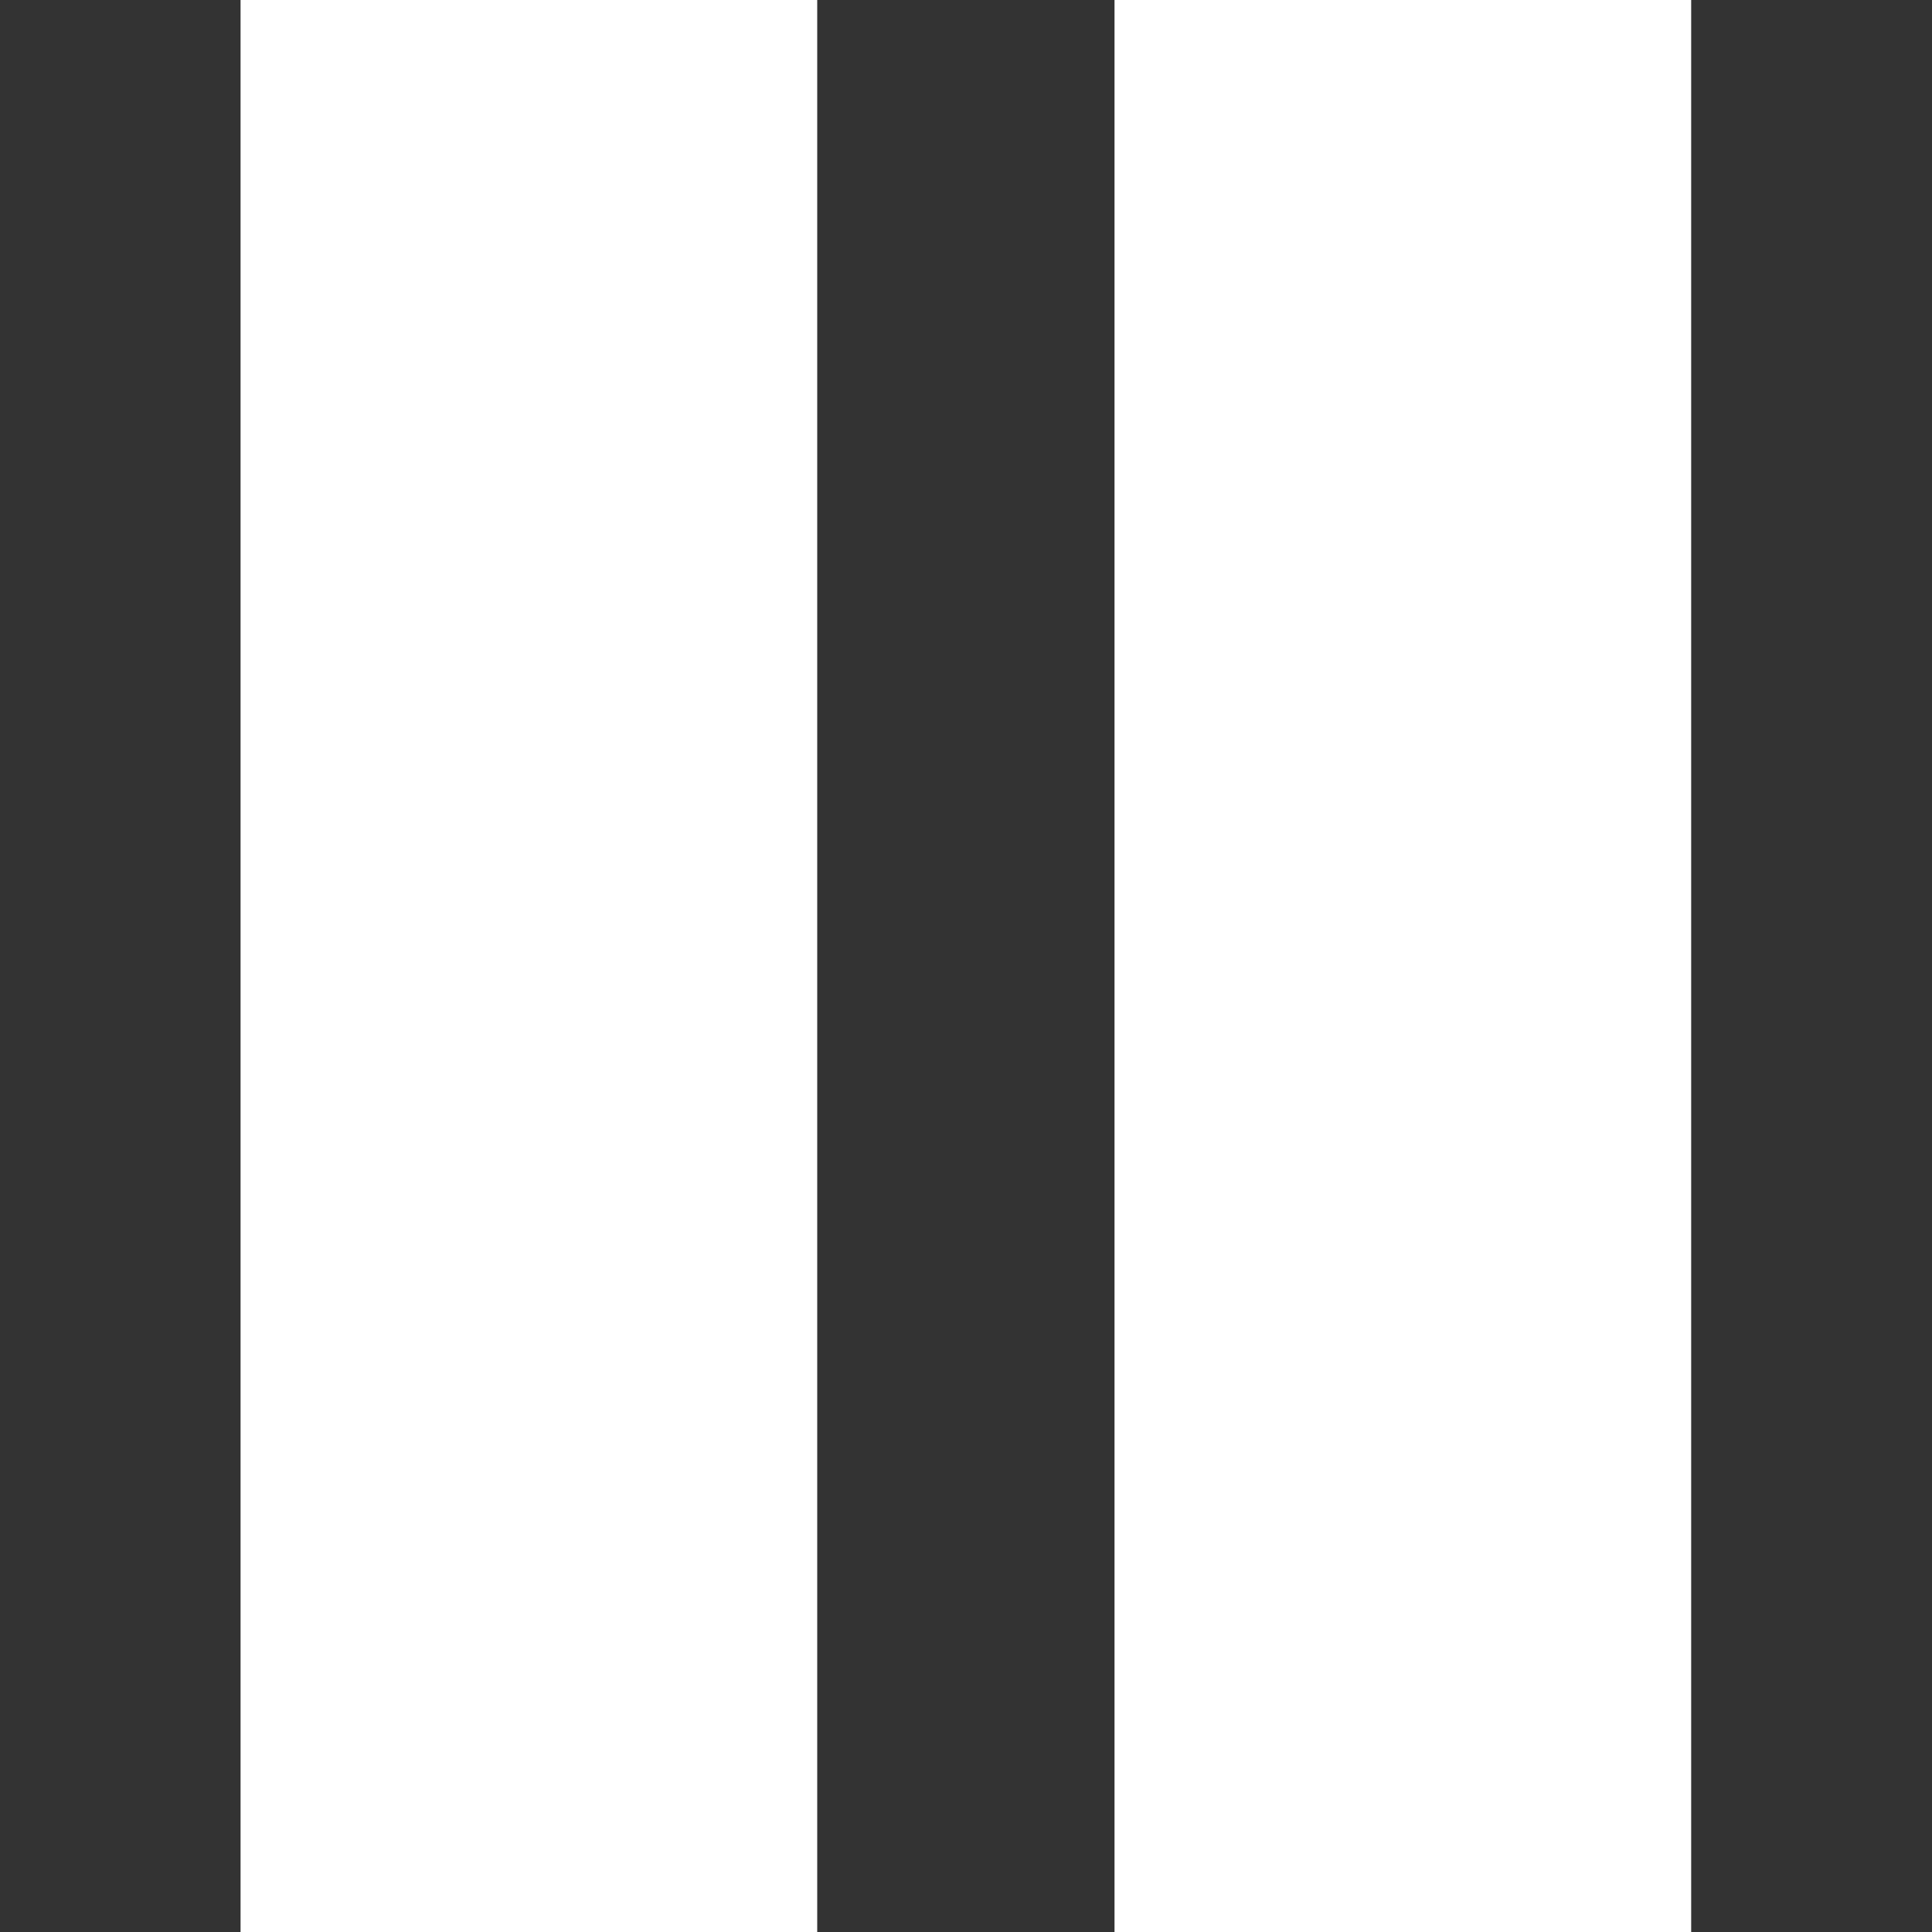
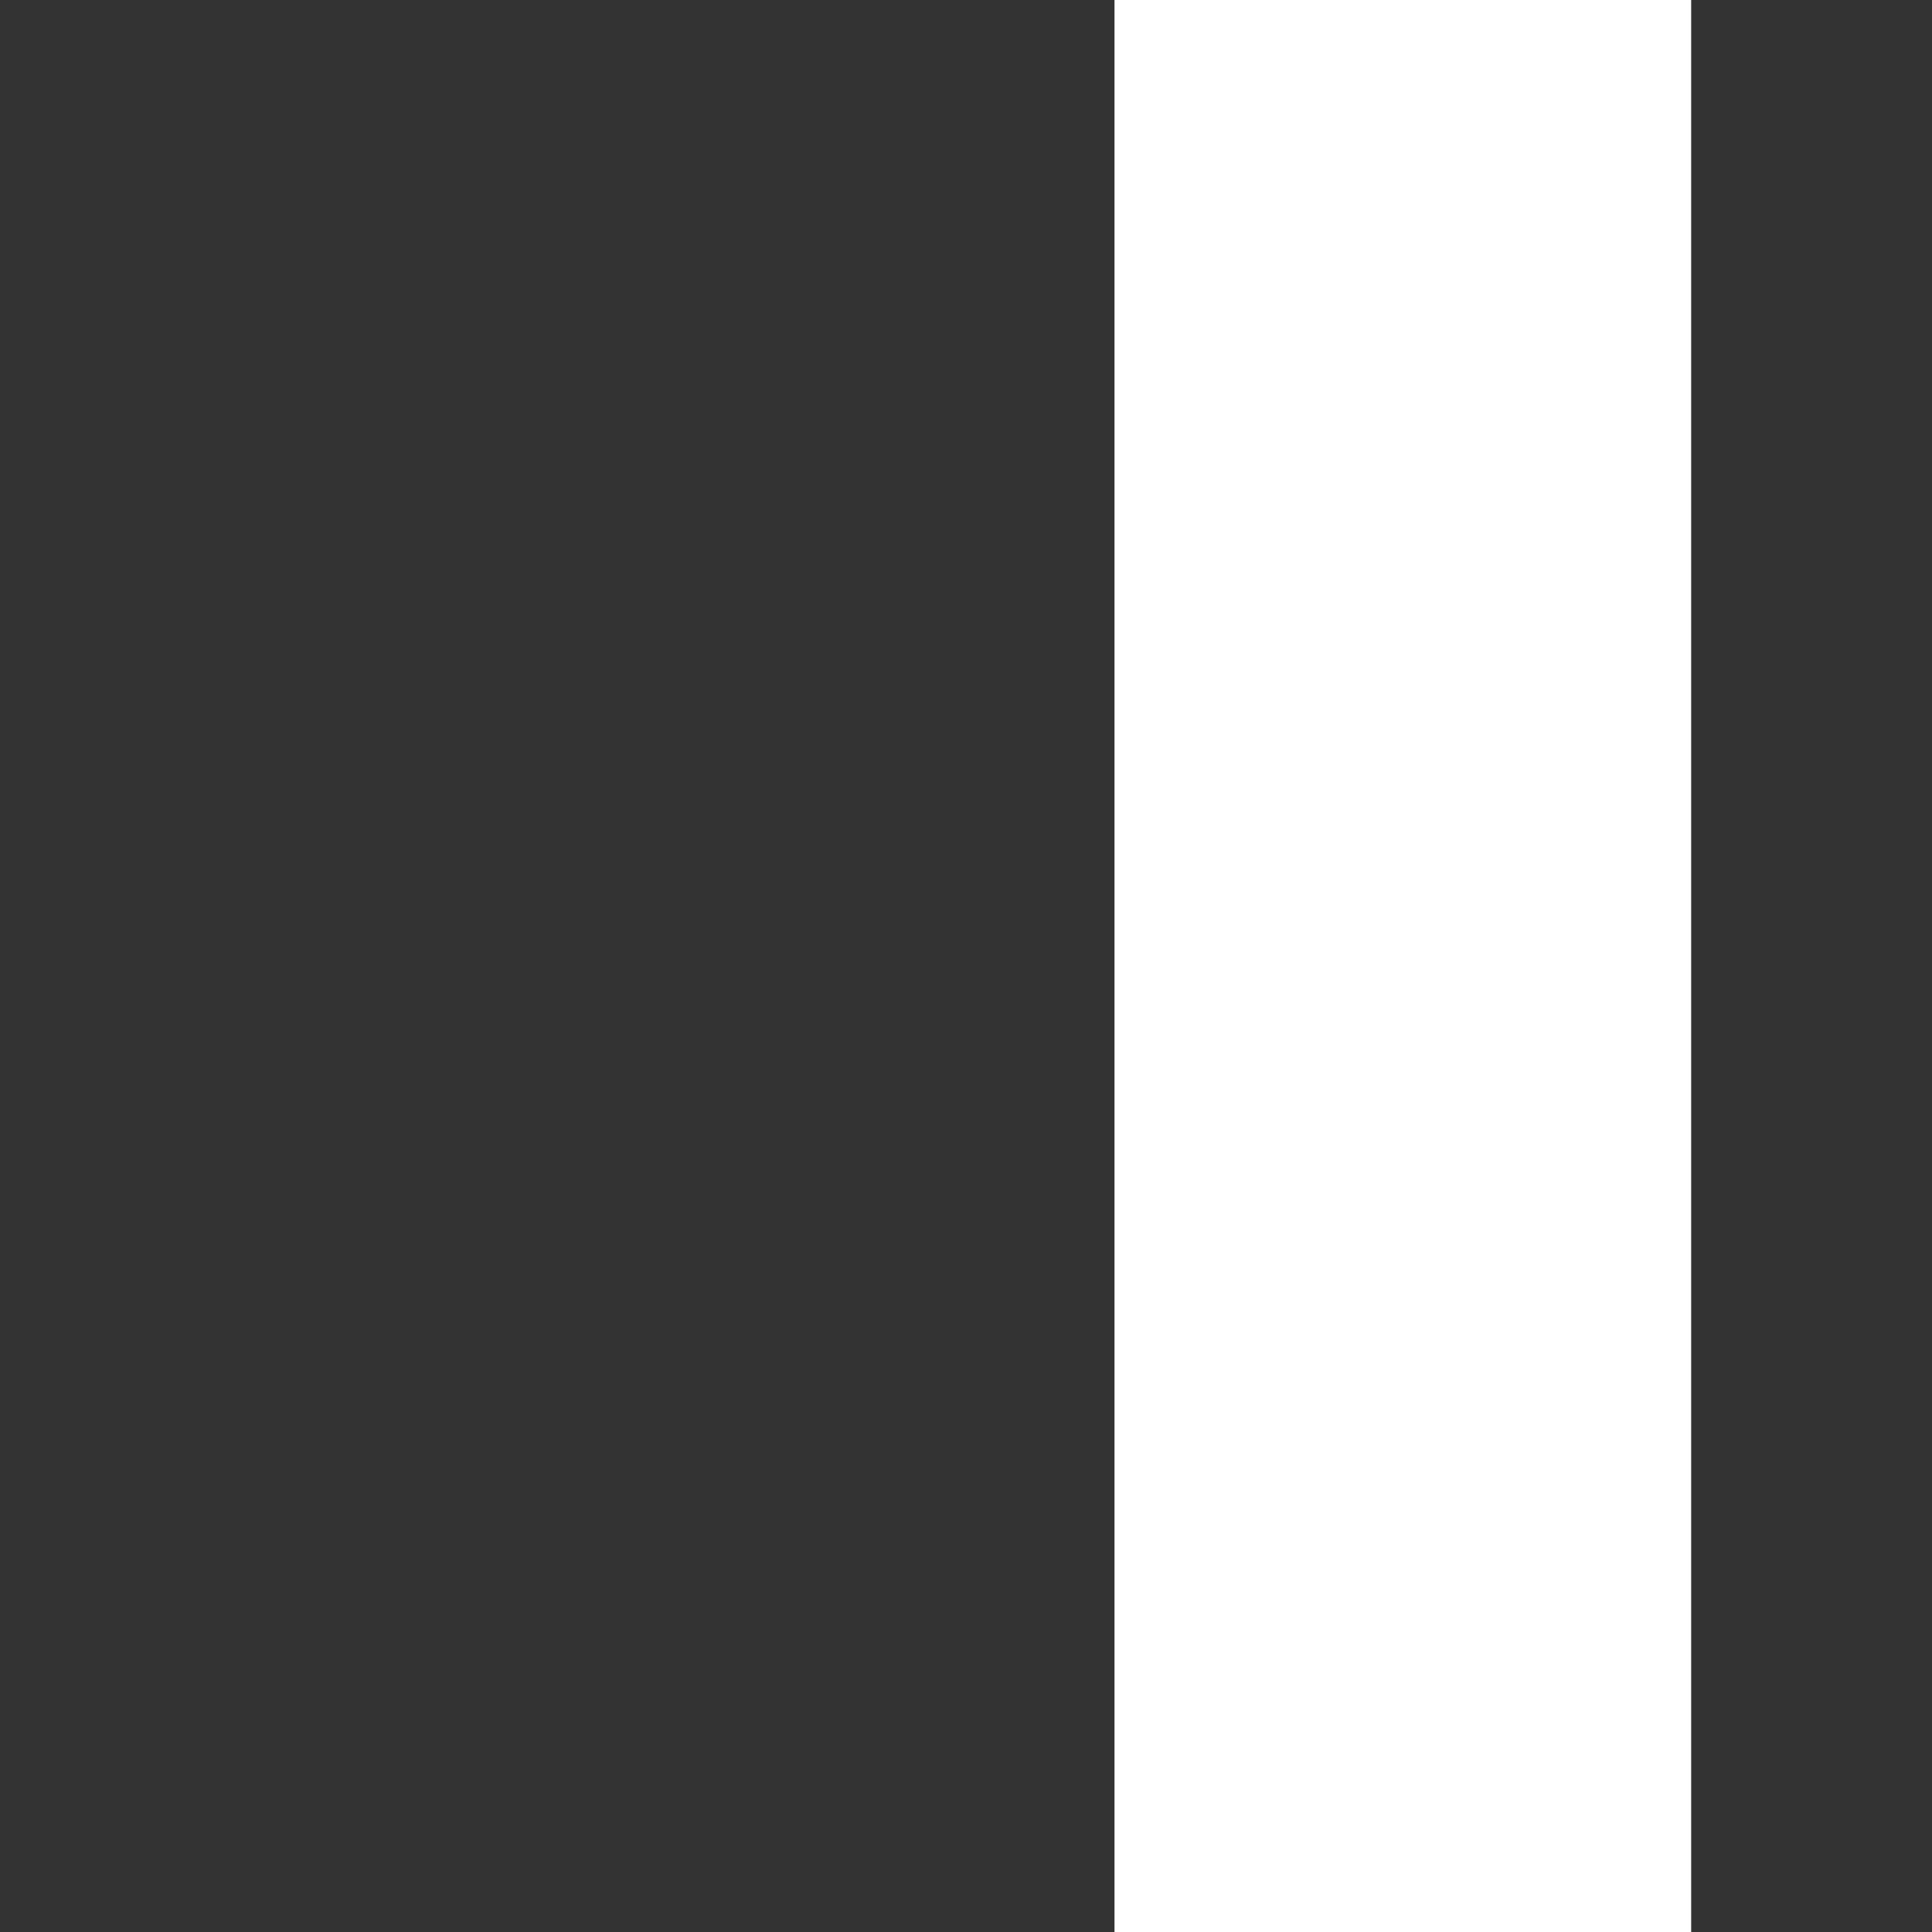
<svg xmlns="http://www.w3.org/2000/svg" width="100%" height="100%" viewBox="0 0 50 50" version="1.1" xml:space="preserve" style="fill-rule:evenodd;clip-rule:evenodd;stroke-linejoin:round;stroke-miterlimit:2;">
  <rect x="0" y="0" width="50" height="50" fill="#333333" stroke="none" />
  <g transform="matrix(1,0,0,1,-28.178,-83.889)">
    <g id="Artboard1" transform="matrix(1,0,0,1,28.178,83.889)">
-       <rect x="0" y="0" width="50" height="50" style="fill:none;" />
      <g transform="matrix(0.87,0,0,1,27.489,0)">
        <rect x="1.557" y="0" width="17.154" height="50" style="fill:white;" />
      </g>
      <g transform="matrix(0.87,0,0,1,4.871,0)">
-         <rect x="1.557" y="0" width="17.154" height="50" style="fill:white;" />
-       </g>
+         </g>
    </g>
  </g>
</svg>